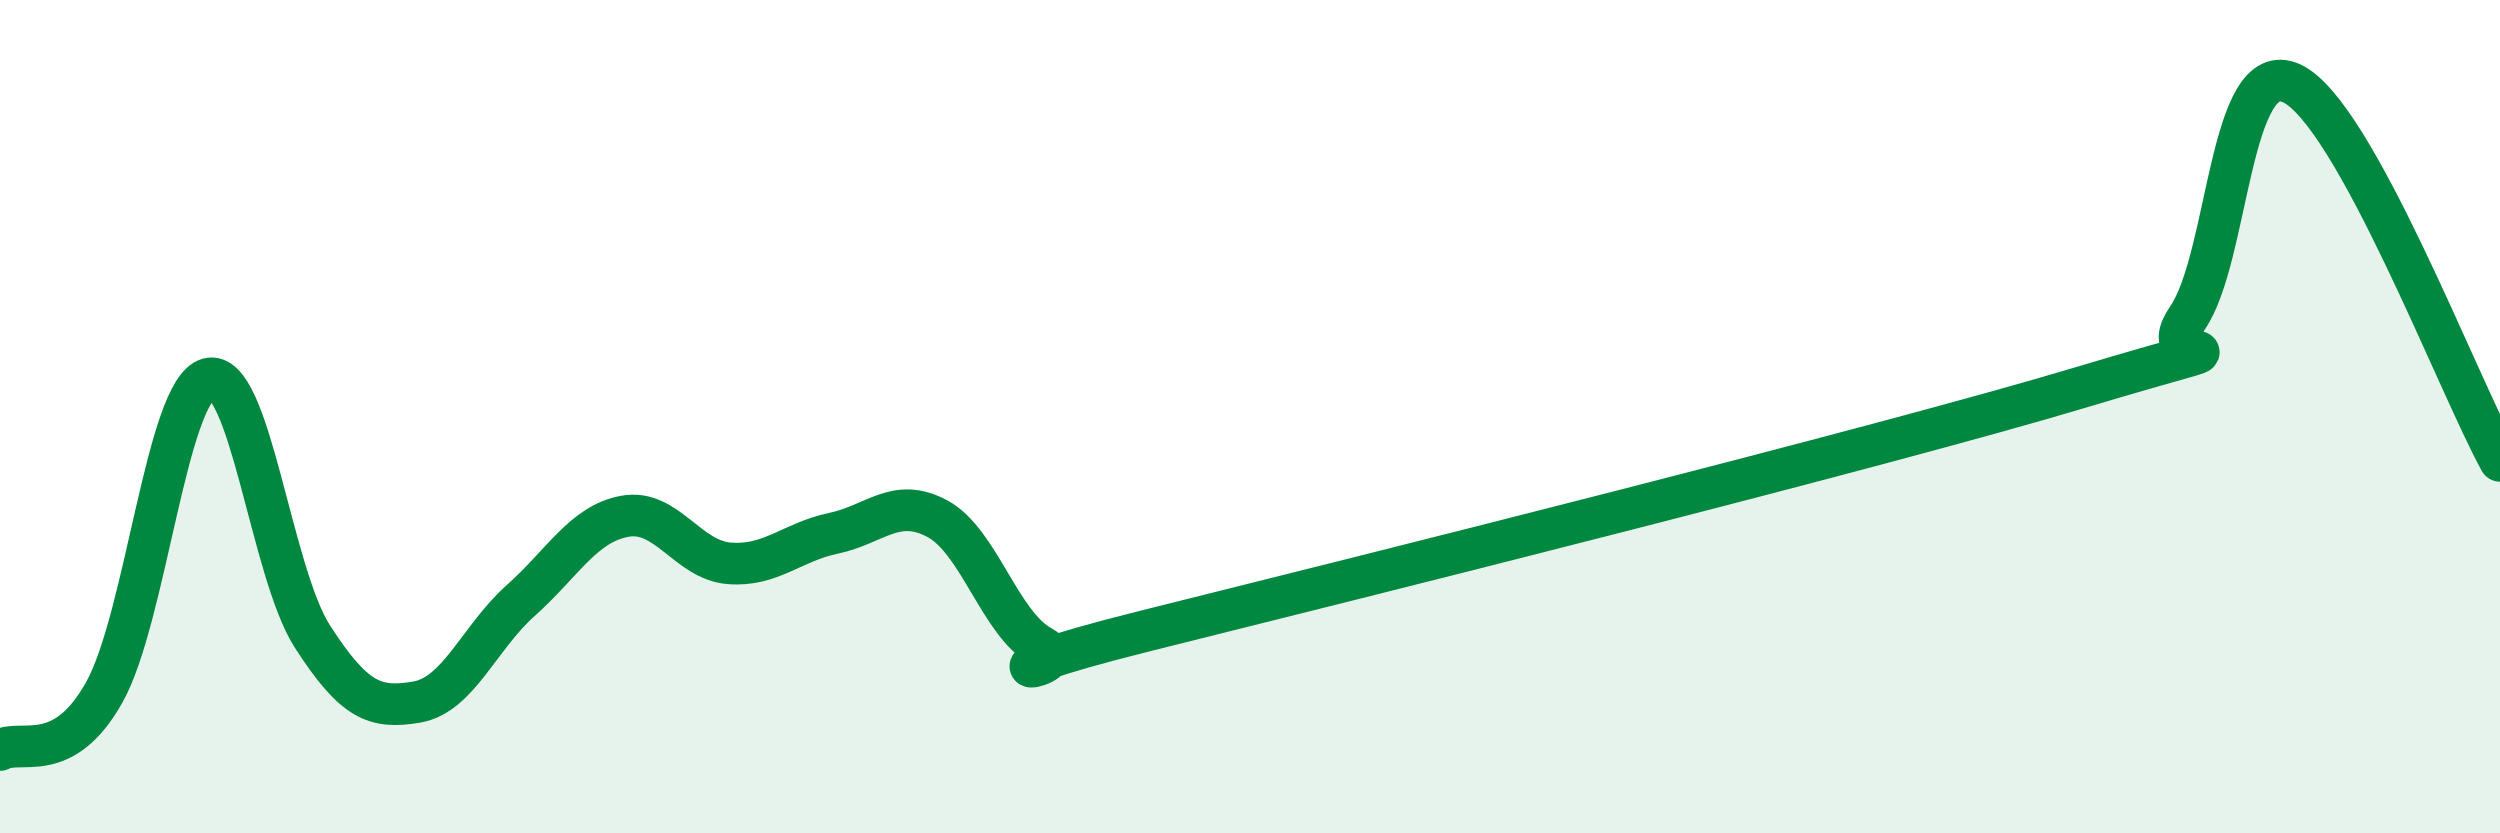
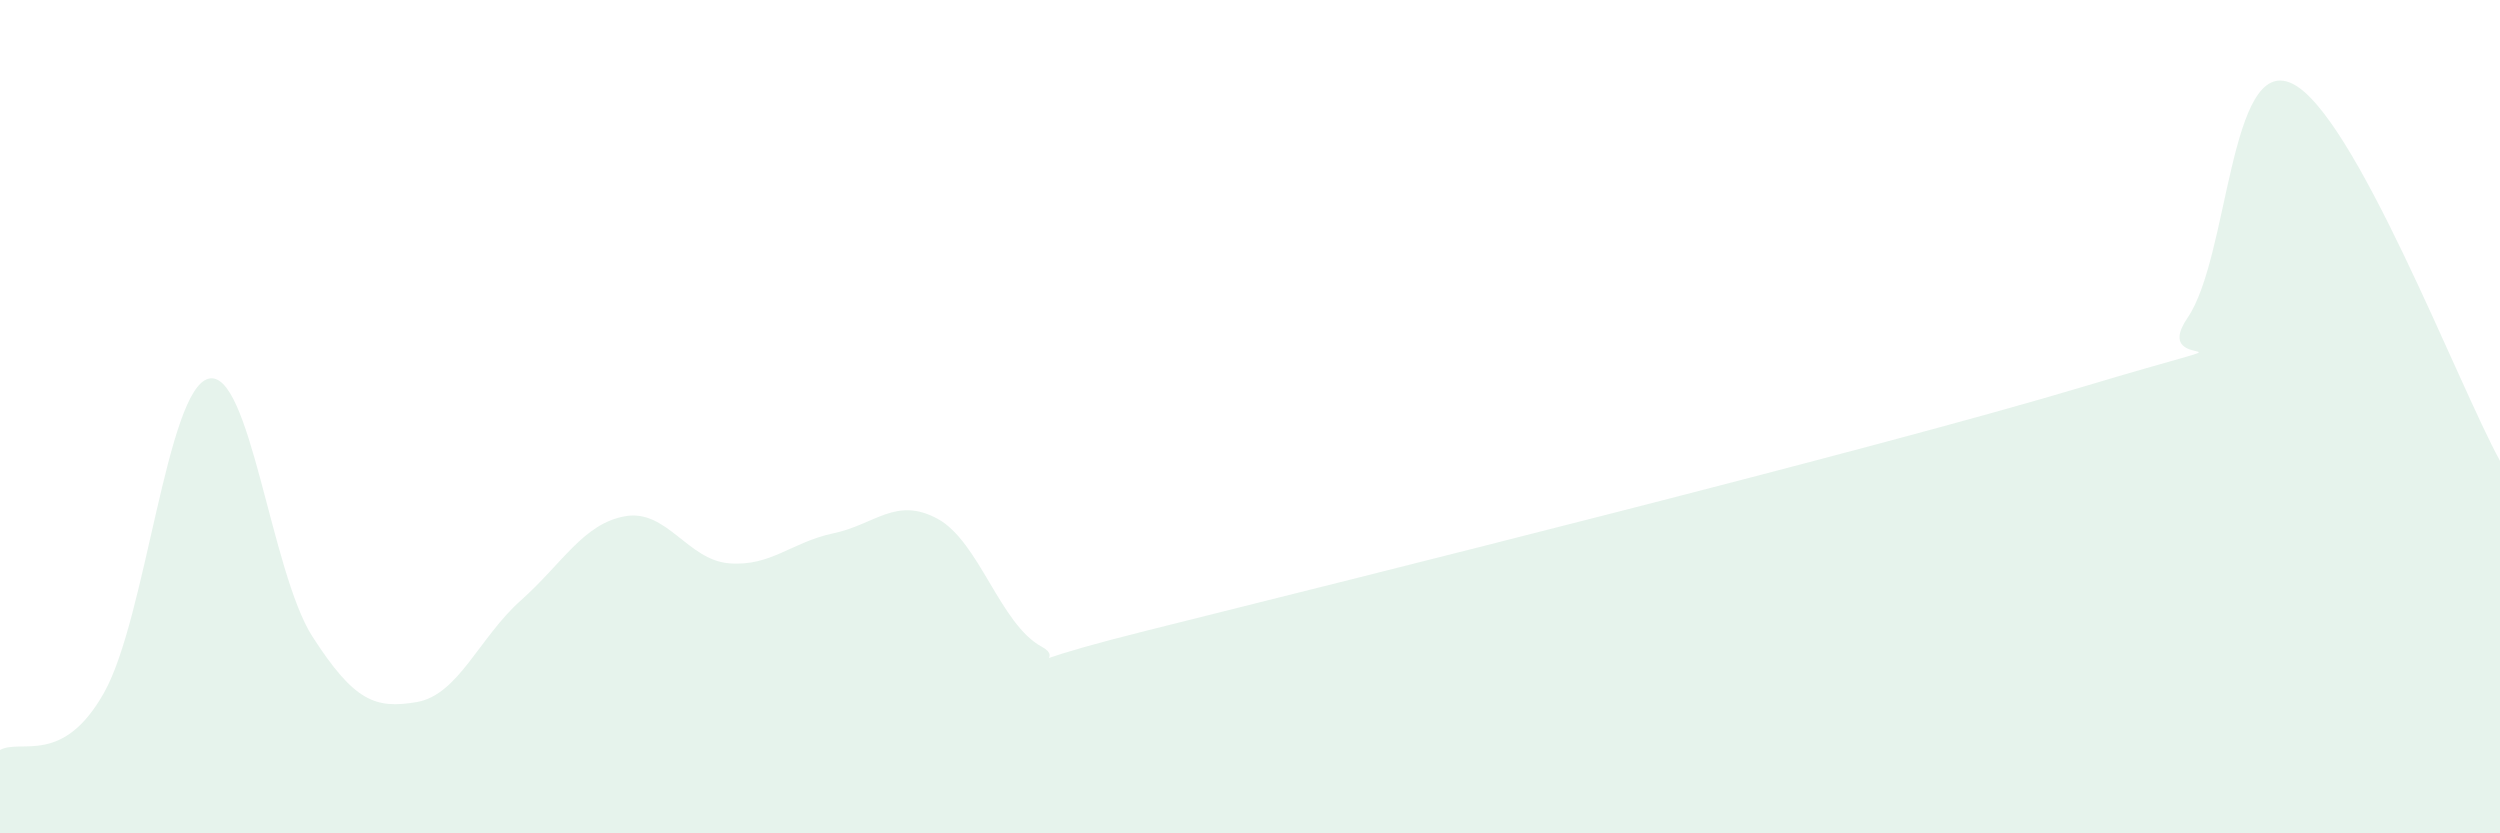
<svg xmlns="http://www.w3.org/2000/svg" width="60" height="20" viewBox="0 0 60 20">
  <path d="M 0,18 C 0.5,17.72 1.5,18.4 2.5,16.62 C 3.5,14.84 4,9.36 5,9.09 C 6,8.82 6.5,13.73 7.5,15.28 C 8.5,16.83 9,17.02 10,16.85 C 11,16.68 11.5,15.3 12.5,14.41 C 13.5,13.52 14,12.57 15,12.39 C 16,12.21 16.5,13.44 17.5,13.52 C 18.5,13.6 19,13.01 20,12.8 C 21,12.59 21.5,11.91 22.5,12.45 C 23.5,12.99 24,14.98 25,15.52 C 26,16.06 22.5,16.39 27.5,15.14 C 32.5,13.89 45,10.78 50,9.28 C 55,7.78 51.5,9.09 52.5,7.63 C 53.5,6.17 53.5,1.31 55,2 C 56.5,2.69 59,9.25 60,11.06L60 20L0 20Z" fill="#008740" opacity="0.1" stroke-linecap="round" stroke-linejoin="round" />
-   <path d="M 0,18 C 0.5,17.72 1.5,18.4 2.5,16.62 C 3.5,14.84 4,9.36 5,9.09 C 6,8.82 6.5,13.73 7.5,15.28 C 8.5,16.83 9,17.02 10,16.85 C 11,16.68 11.5,15.3 12.5,14.41 C 13.5,13.52 14,12.57 15,12.39 C 16,12.21 16.5,13.44 17.5,13.52 C 18.5,13.6 19,13.01 20,12.8 C 21,12.59 21.5,11.91 22.5,12.45 C 23.5,12.99 24,14.98 25,15.52 C 26,16.06 22.5,16.39 27.5,15.14 C 32.5,13.89 45,10.78 50,9.28 C 55,7.78 51.5,9.09 52.5,7.63 C 53.5,6.17 53.5,1.31 55,2 C 56.5,2.69 59,9.25 60,11.06" stroke="#008740" stroke-width="1" fill="none" stroke-linecap="round" stroke-linejoin="round" />
</svg>